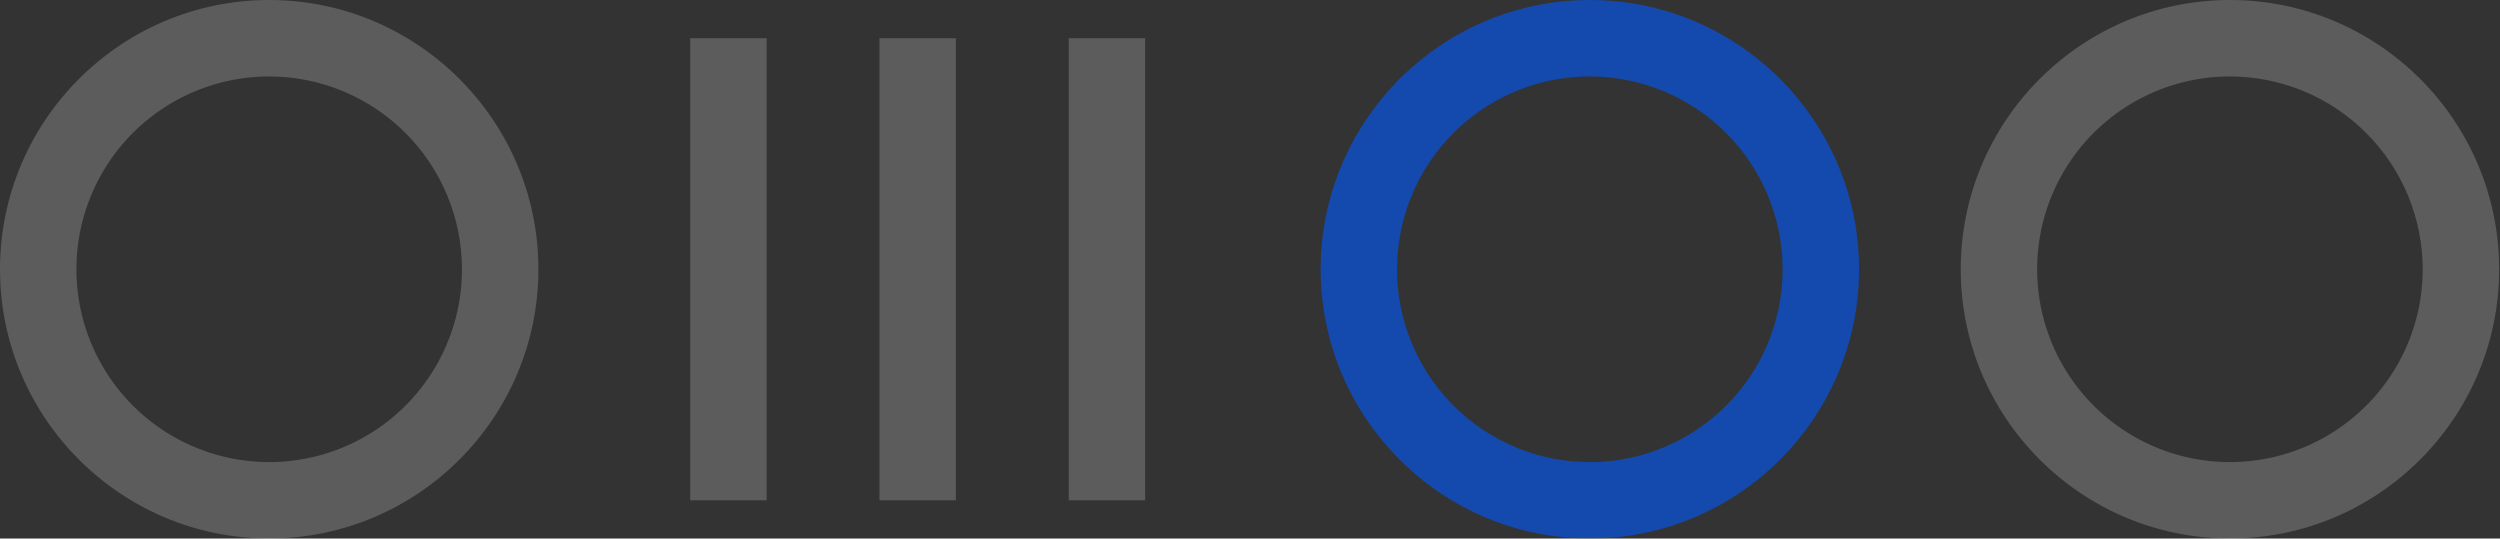
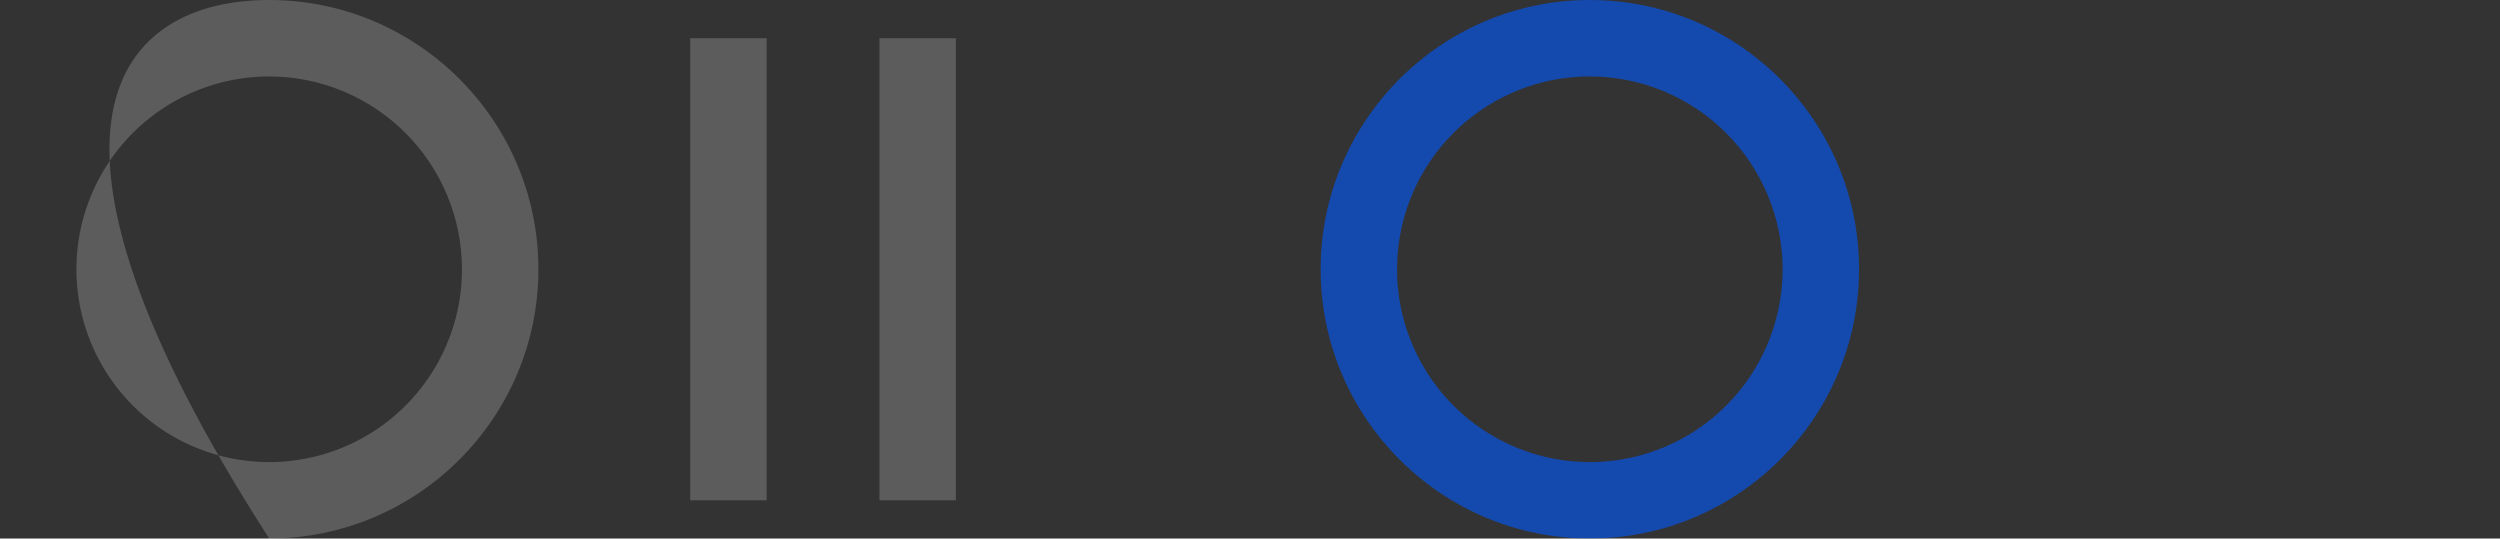
<svg xmlns="http://www.w3.org/2000/svg" width="2298" height="495" viewBox="0 0 2298 495" fill="none">
  <rect x="0" y="0" width="2298" height="495" fill="#333333" stroke="none" />
-   <path opacity="0.2" d="M2049.77 495C1913.32 495 1802.31 383.969 1802.31 247.491C1802.31 111.013 1913.32 0 2049.77 0C2186.22 0 2297.21 111.031 2297.21 247.491C2297.21 383.951 2186.22 495 2049.77 495ZM2049.77 70.26C2014.72 70.257 1980.45 80.649 1951.3 100.124C1922.16 119.599 1899.44 147.282 1886.03 179.67C1872.61 212.059 1869.1 247.7 1875.94 282.084C1882.78 316.469 1899.65 348.053 1924.44 372.843C1949.22 397.633 1980.8 414.515 2015.18 421.353C2049.56 428.192 2085.19 424.68 2117.57 411.262C2149.96 397.845 2177.63 375.123 2197.1 345.972C2216.58 316.821 2226.97 282.549 2226.96 247.491C2226.9 200.504 2208.22 155.459 2175 122.234C2141.78 89.01 2096.74 70.319 2049.77 70.26V70.26Z" fill="white" />
  <g style="mix-blend-mode:hard-light" opacity="0.6">
    <path d="M1461.4 495C1324.95 495 1213.94 383.969 1213.94 247.491C1213.94 111.013 1324.95 0 1461.4 0C1597.85 0 1708.84 111.031 1708.84 247.491C1708.84 383.951 1597.83 495 1461.4 495ZM1461.4 70.26C1426.35 70.257 1392.08 80.649 1362.94 100.124C1333.79 119.599 1311.07 147.282 1297.66 179.67C1284.24 212.059 1280.73 247.7 1287.57 282.084C1294.41 316.469 1311.28 348.053 1336.07 372.843C1360.85 397.633 1392.43 414.515 1426.81 421.353C1461.19 428.192 1496.82 424.68 1529.2 411.262C1561.59 397.845 1589.26 375.123 1608.74 345.972C1628.21 316.821 1638.6 282.549 1638.59 247.491C1638.54 200.504 1619.85 155.459 1586.63 122.234C1553.41 89.01 1508.38 70.319 1461.4 70.26V70.26Z" fill="#0058FF" />
  </g>
-   <path opacity="0.2" d="M247.442 495C111.009 495 0 384.006 0 247.491C0 110.976 111.009 0 247.442 0C383.875 0 494.903 111.031 494.903 247.491C494.903 383.951 383.931 495 247.442 495ZM247.442 70.26C212.392 70.26 178.129 80.656 148.985 100.133C119.842 119.61 97.128 147.294 83.716 179.683C70.304 212.072 66.795 247.712 73.635 282.095C80.474 316.479 97.354 348.062 122.139 372.85C146.925 397.638 178.503 414.517 212.881 421.355C247.258 428.192 282.891 424.679 315.272 411.261C347.653 397.842 375.329 375.121 394.8 345.97C414.27 316.819 424.66 282.548 424.657 247.491C424.603 200.5 405.915 155.449 372.692 122.222C339.469 88.996 294.424 70.309 247.442 70.26V70.26Z" fill="white" />
-   <path opacity="0.2" d="M1052.63 35.13H982.385V459.87H1052.63V35.13Z" fill="white" />
+   <path opacity="0.2" d="M247.442 495C0 110.976 111.009 0 247.442 0C383.875 0 494.903 111.031 494.903 247.491C494.903 383.951 383.931 495 247.442 495ZM247.442 70.26C212.392 70.26 178.129 80.656 148.985 100.133C119.842 119.61 97.128 147.294 83.716 179.683C70.304 212.072 66.795 247.712 73.635 282.095C80.474 316.479 97.354 348.062 122.139 372.85C146.925 397.638 178.503 414.517 212.881 421.355C247.258 428.192 282.891 424.679 315.272 411.261C347.653 397.842 375.329 375.121 394.8 345.97C414.27 316.819 424.66 282.548 424.657 247.491C424.603 200.5 405.915 155.449 372.692 122.222C339.469 88.996 294.424 70.309 247.442 70.26V70.26Z" fill="white" />
  <path opacity="0.2" d="M878.65 35.13H808.404V459.87H878.65V35.13Z" fill="white" />
  <path opacity="0.2" d="M704.687 35.13H634.441V459.87H704.687V35.13Z" fill="white" />
</svg>